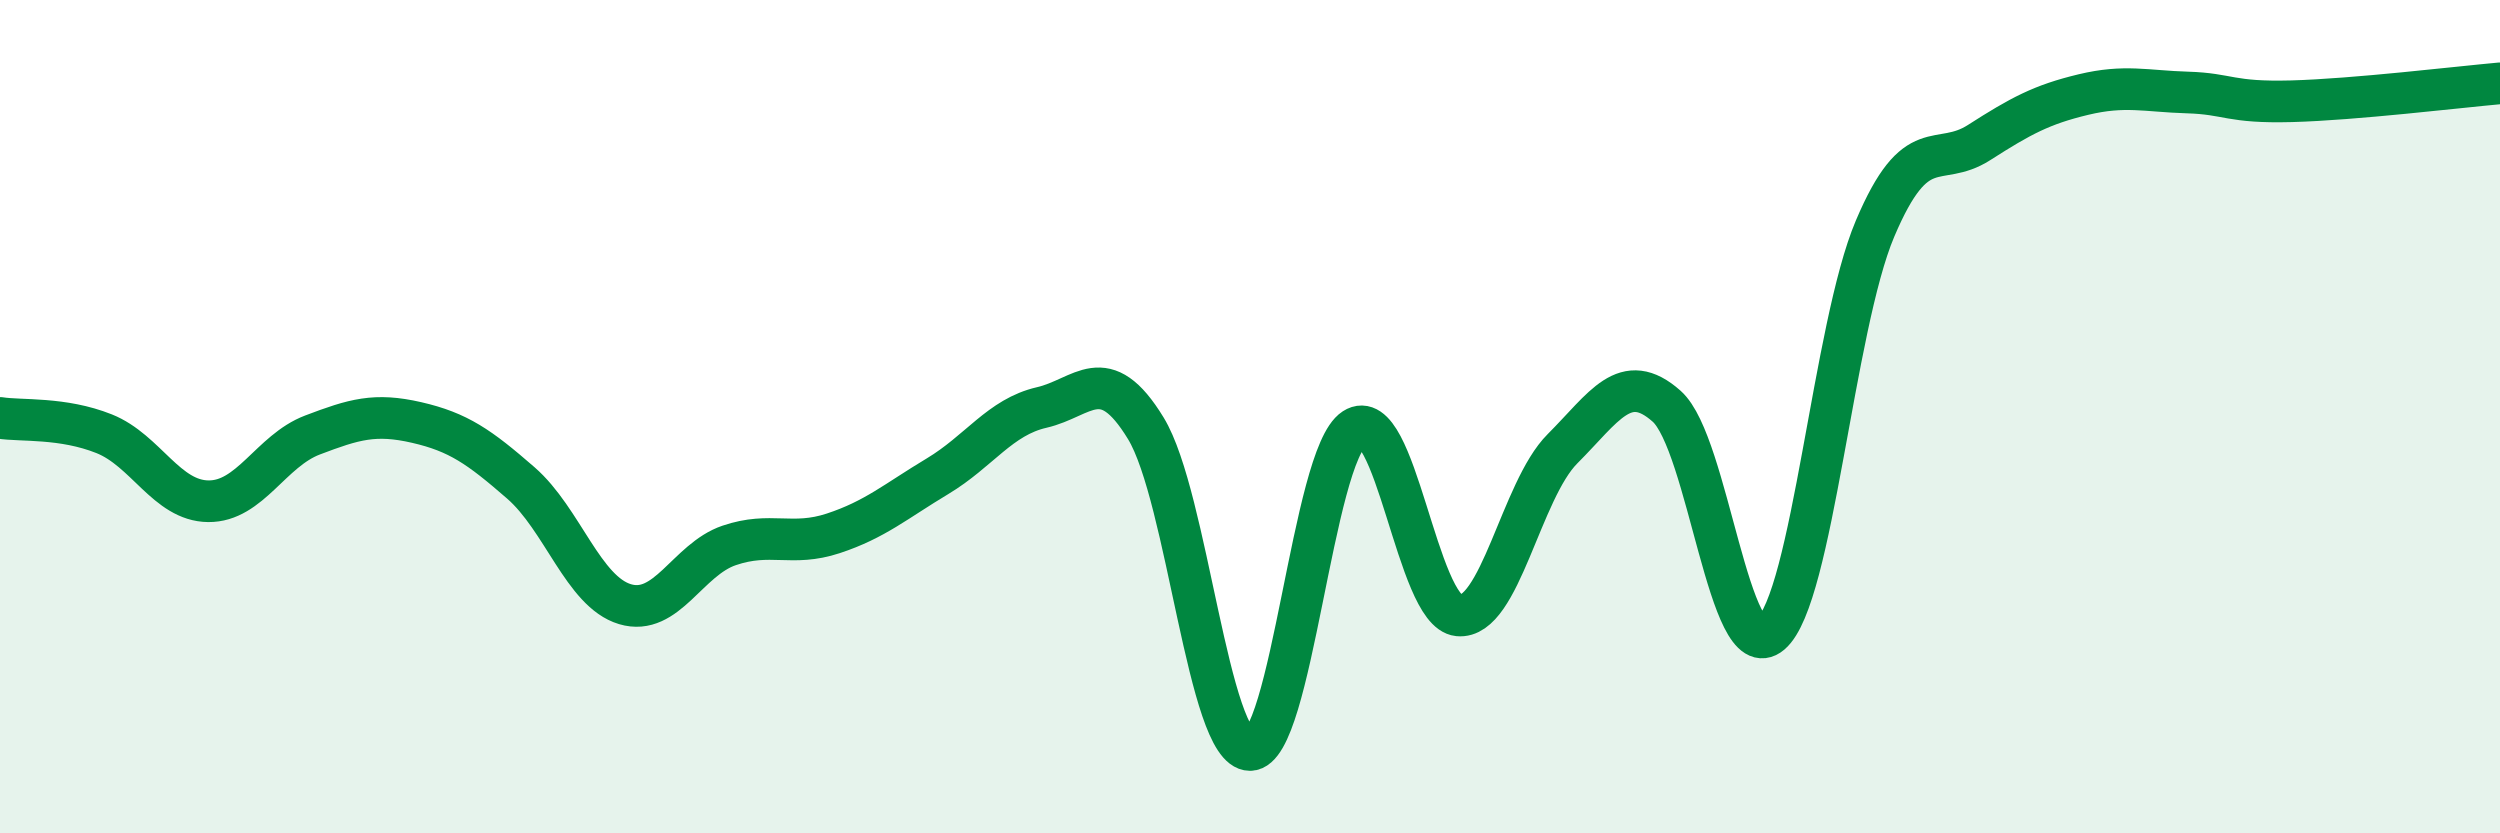
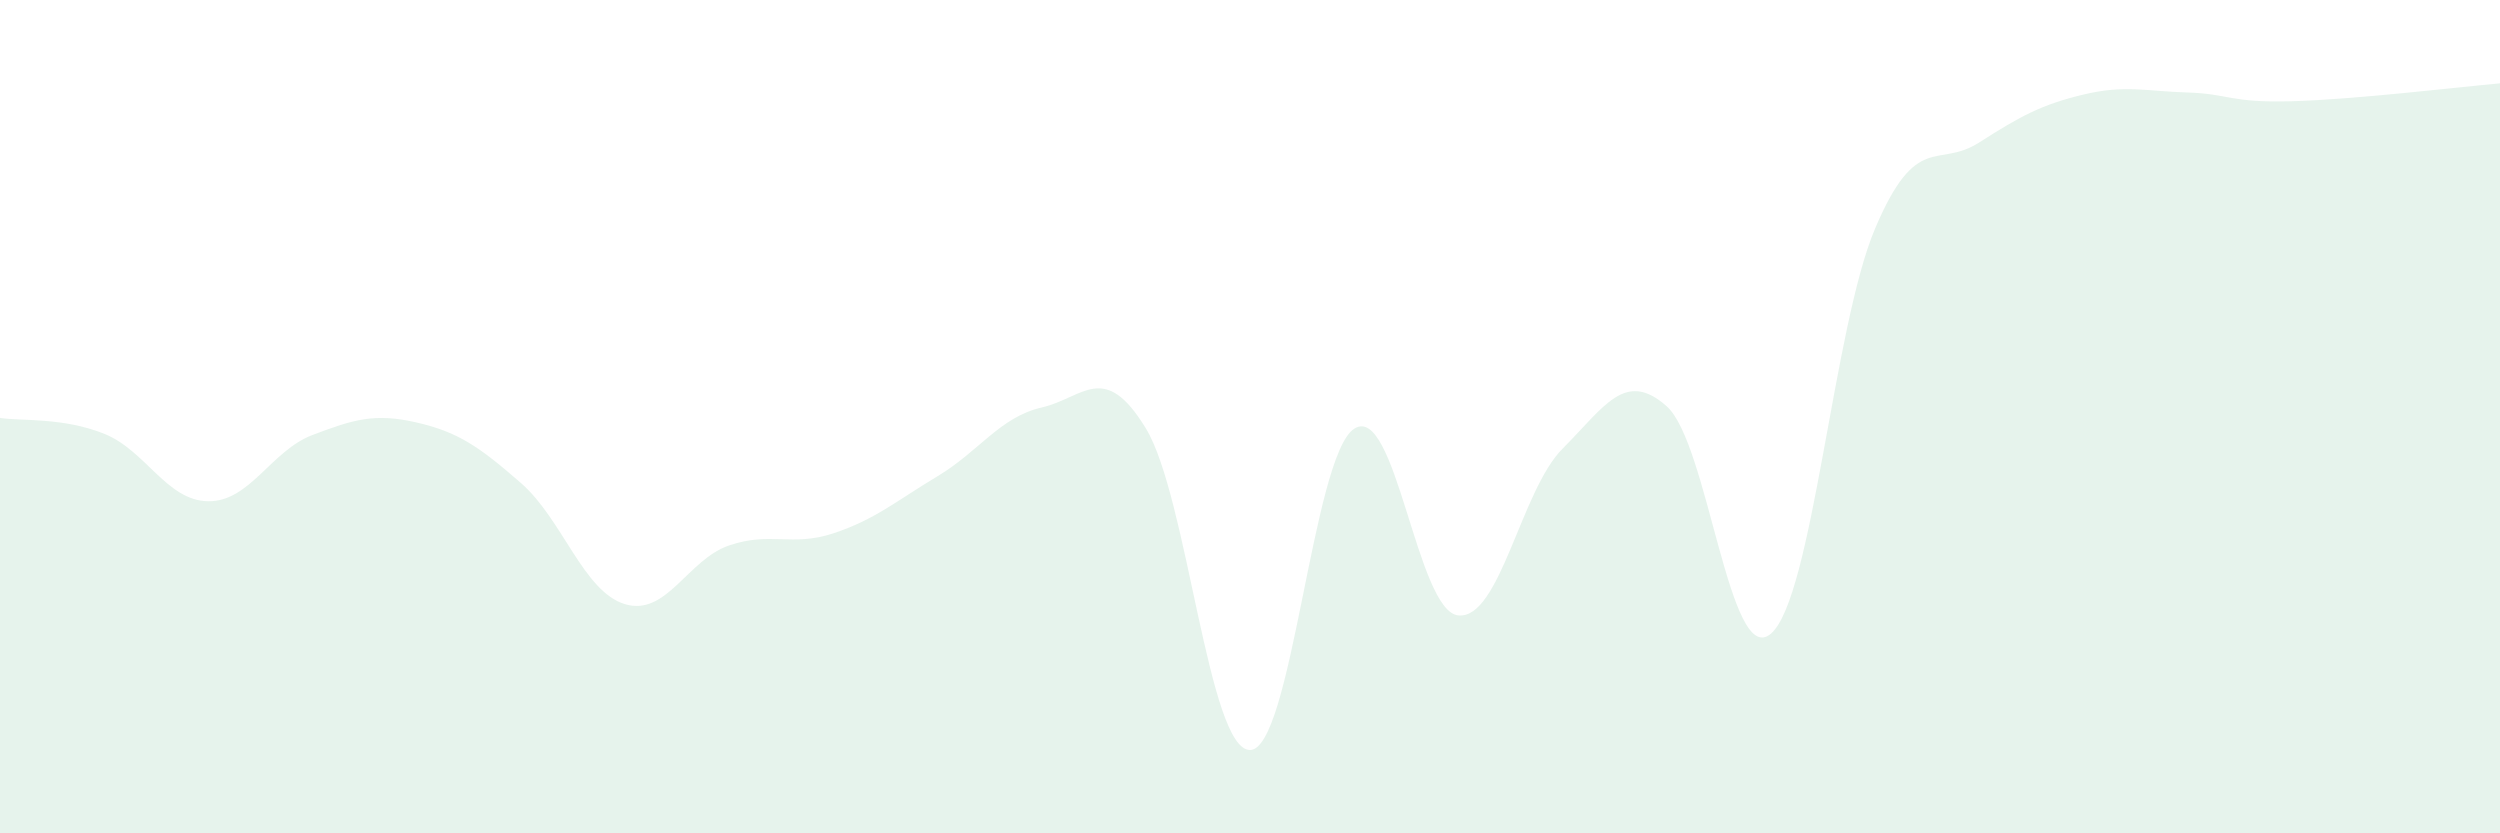
<svg xmlns="http://www.w3.org/2000/svg" width="60" height="20" viewBox="0 0 60 20">
  <path d="M 0,10.03 C 0.5,10.11 1.5,10.01 2.5,10.41 C 3.5,10.81 4,12.02 5,12.03 C 6,12.04 6.5,10.82 7.5,10.44 C 8.5,10.06 9,9.91 10,10.14 C 11,10.37 11.5,10.72 12.5,11.59 C 13.5,12.46 14,14.2 15,14.5 C 16,14.8 16.5,13.43 17.5,13.09 C 18.5,12.75 19,13.13 20,12.8 C 21,12.47 21.5,12.03 22.5,11.43 C 23.5,10.83 24,10.01 25,9.78 C 26,9.55 26.5,8.64 27.5,10.28 C 28.5,11.92 29,18 30,18 C 31,18 31.5,10.94 32.5,10.29 C 33.5,9.64 34,14.67 35,14.77 C 36,14.87 36.5,11.77 37.5,10.77 C 38.5,9.77 39,8.86 40,9.75 C 41,10.64 41.5,16.06 42.5,15.21 C 43.5,14.36 44,7.85 45,5.49 C 46,3.13 46.5,4.06 47.5,3.42 C 48.5,2.78 49,2.51 50,2.27 C 51,2.03 51.5,2.19 52.5,2.22 C 53.5,2.25 53.5,2.47 55,2.43 C 56.5,2.39 59,2.09 60,2L60 20L0 20Z" fill="#008740" opacity="0.1" stroke-linecap="round" stroke-linejoin="round" />
-   <path d="M 0,10.03 C 0.5,10.11 1.5,10.01 2.5,10.41 C 3.5,10.81 4,12.02 5,12.03 C 6,12.04 6.5,10.82 7.5,10.44 C 8.5,10.06 9,9.91 10,10.14 C 11,10.37 11.5,10.72 12.5,11.59 C 13.5,12.46 14,14.2 15,14.5 C 16,14.8 16.5,13.43 17.5,13.09 C 18.5,12.75 19,13.13 20,12.8 C 21,12.47 21.5,12.03 22.5,11.43 C 23.5,10.83 24,10.01 25,9.78 C 26,9.55 26.5,8.64 27.5,10.28 C 28.5,11.92 29,18 30,18 C 31,18 31.5,10.94 32.5,10.29 C 33.5,9.64 34,14.67 35,14.77 C 36,14.87 36.5,11.77 37.5,10.77 C 38.5,9.77 39,8.86 40,9.75 C 41,10.64 41.5,16.06 42.5,15.21 C 43.5,14.36 44,7.85 45,5.49 C 46,3.13 46.5,4.06 47.5,3.42 C 48.5,2.78 49,2.51 50,2.27 C 51,2.03 51.5,2.19 52.5,2.22 C 53.5,2.25 53.5,2.47 55,2.43 C 56.5,2.39 59,2.09 60,2" stroke="#008740" stroke-width="1" fill="none" stroke-linecap="round" stroke-linejoin="round" />
</svg>